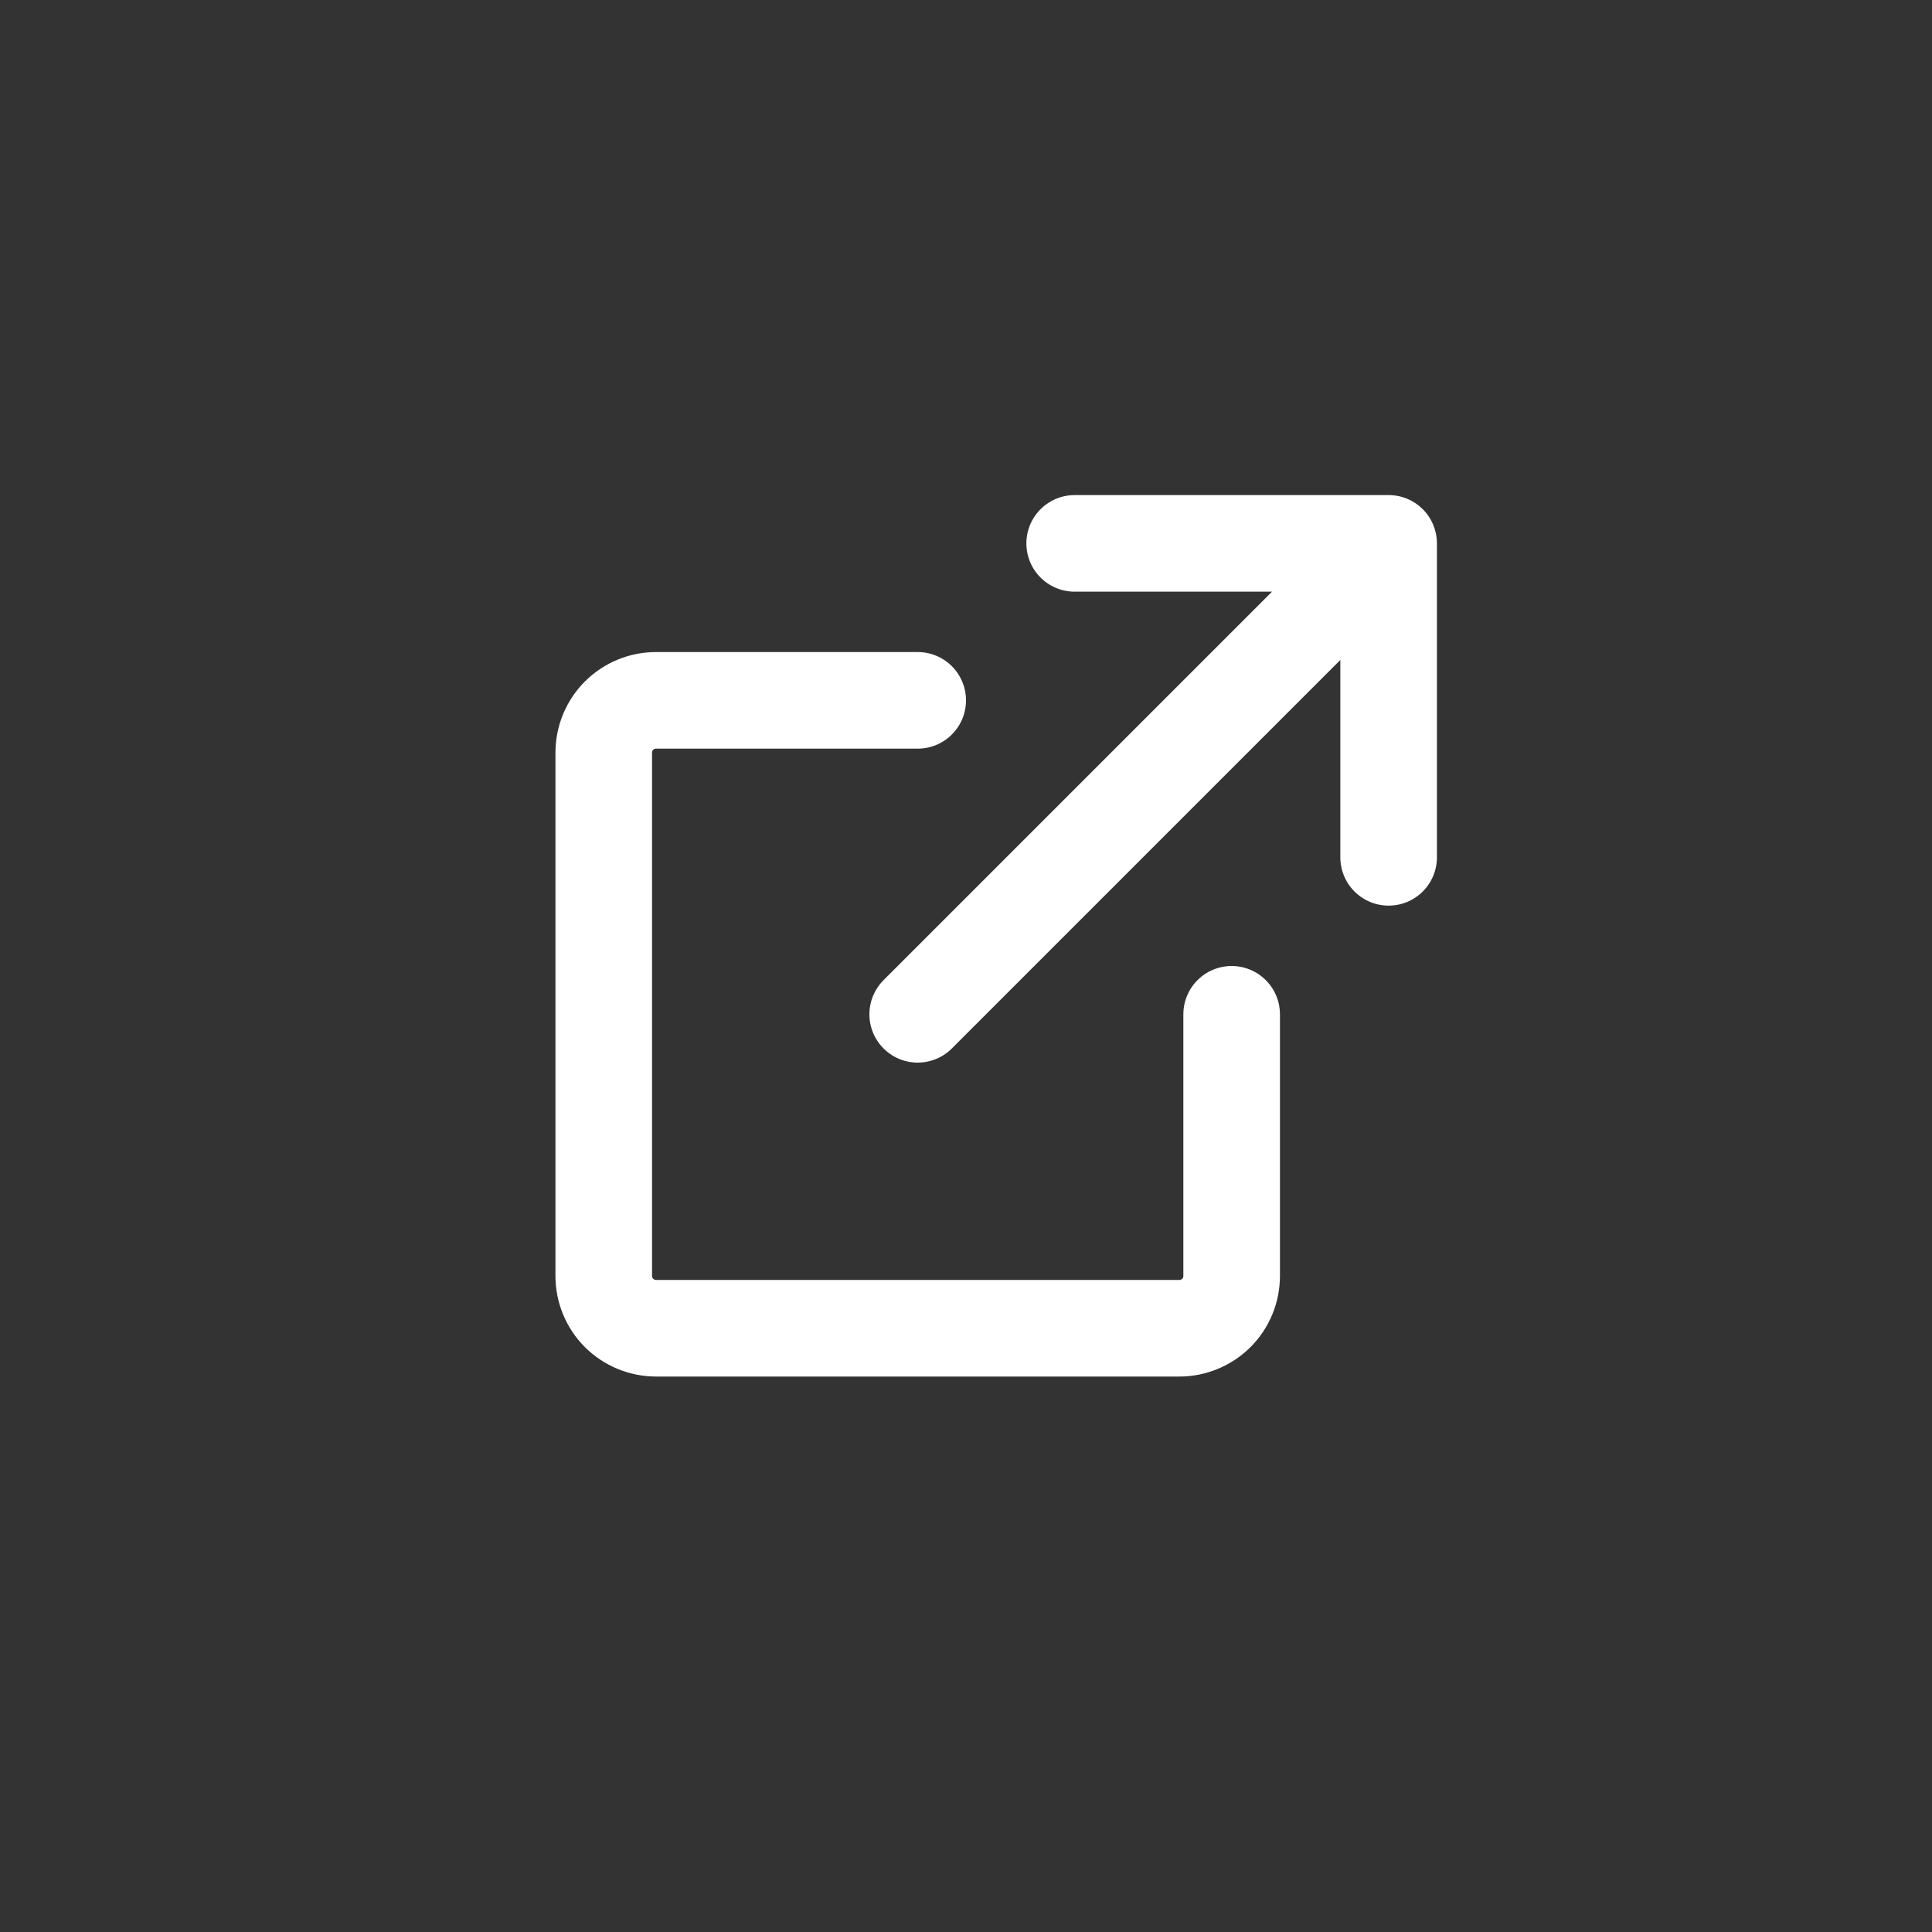
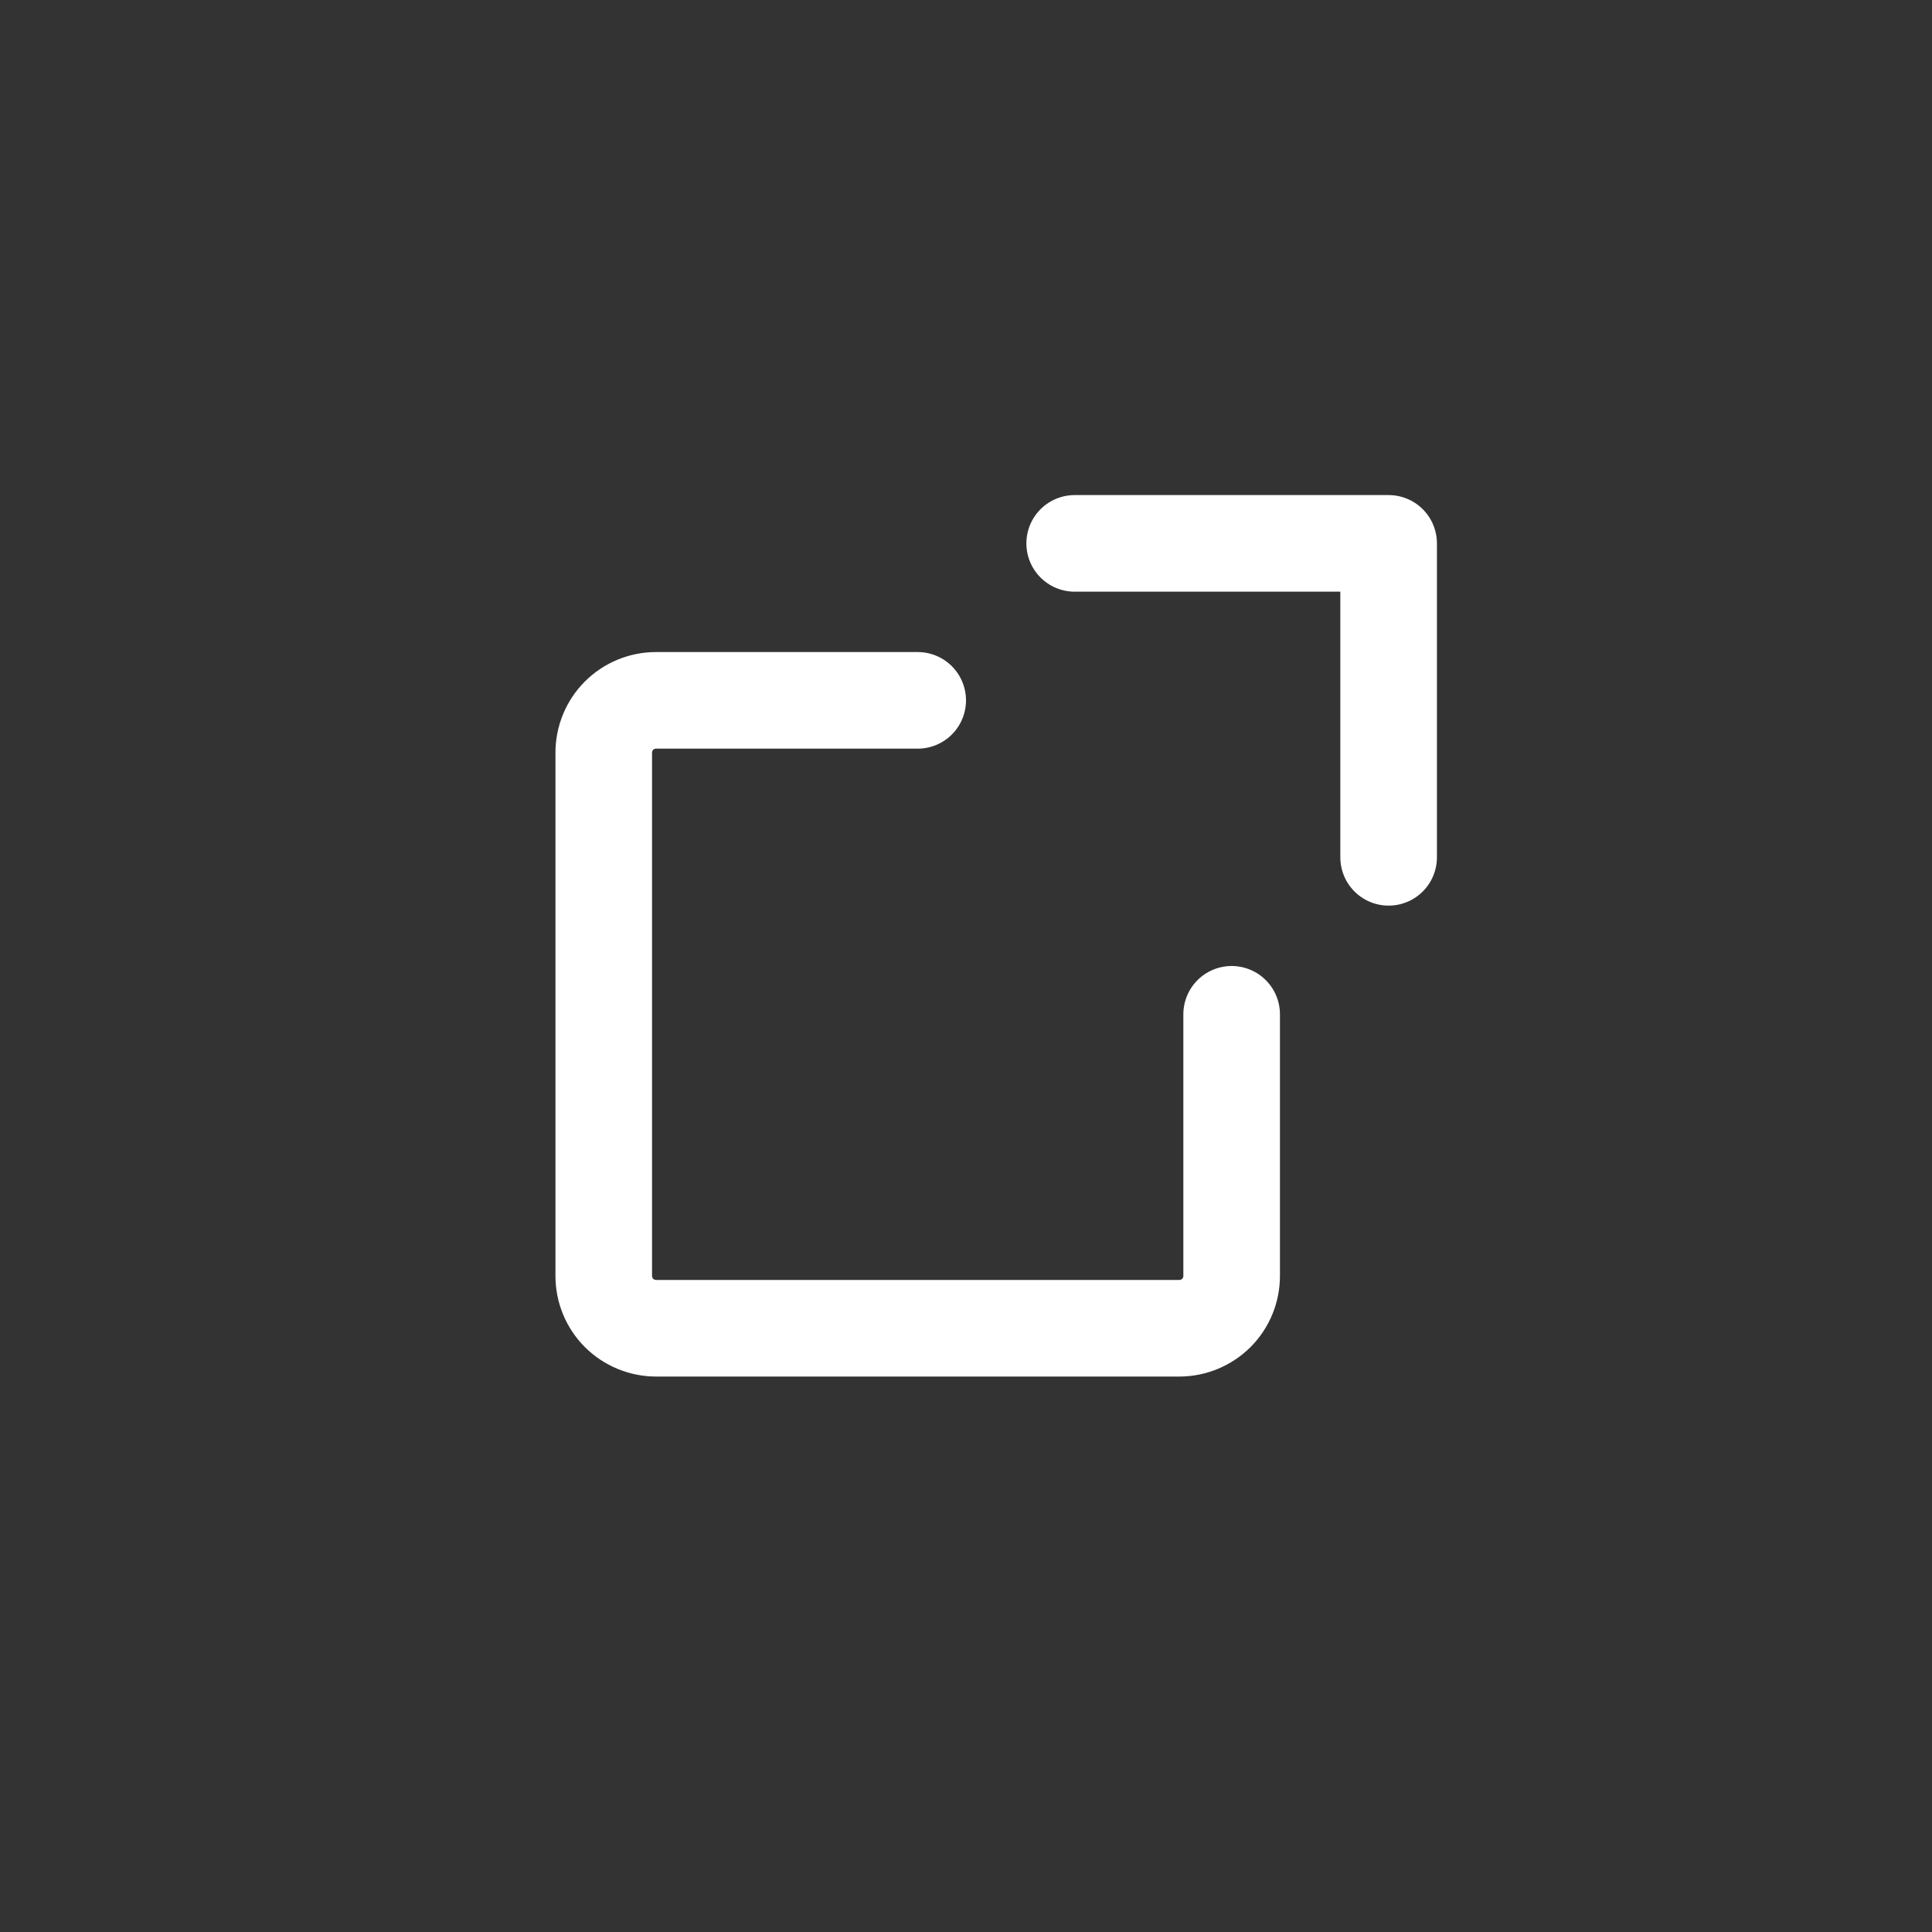
<svg xmlns="http://www.w3.org/2000/svg" width="24" height="24" viewBox="0 0 24 24" fill="none">
  <rect x="0" y="0" width="24" height="24" fill="#333333" stroke="none" />
-   <path d="M11.4 8.7H8.15C7.978 8.7 7.812 8.768 7.69 8.89C7.568 9.012 7.5 9.178 7.5 9.35V15.85C7.5 16.022 7.568 16.188 7.69 16.31C7.812 16.431 7.978 16.5 8.15 16.5H14.65C14.822 16.5 14.988 16.431 15.11 16.31C15.232 16.188 15.3 16.022 15.3 15.85V12.6M11.4 12.6L16.875 7.125M13.35 6.75H17.25V10.65" stroke="white" stroke-width="1.2" stroke-linecap="round" stroke-linejoin="round" />
+   <path d="M11.4 8.7H8.15C7.978 8.7 7.812 8.768 7.69 8.89C7.568 9.012 7.5 9.178 7.5 9.35V15.85C7.5 16.022 7.568 16.188 7.69 16.31C7.812 16.431 7.978 16.5 8.15 16.5H14.65C14.822 16.5 14.988 16.431 15.11 16.31C15.232 16.188 15.3 16.022 15.3 15.85V12.6M11.4 12.6M13.35 6.75H17.25V10.65" stroke="white" stroke-width="1.2" stroke-linecap="round" stroke-linejoin="round" />
</svg>